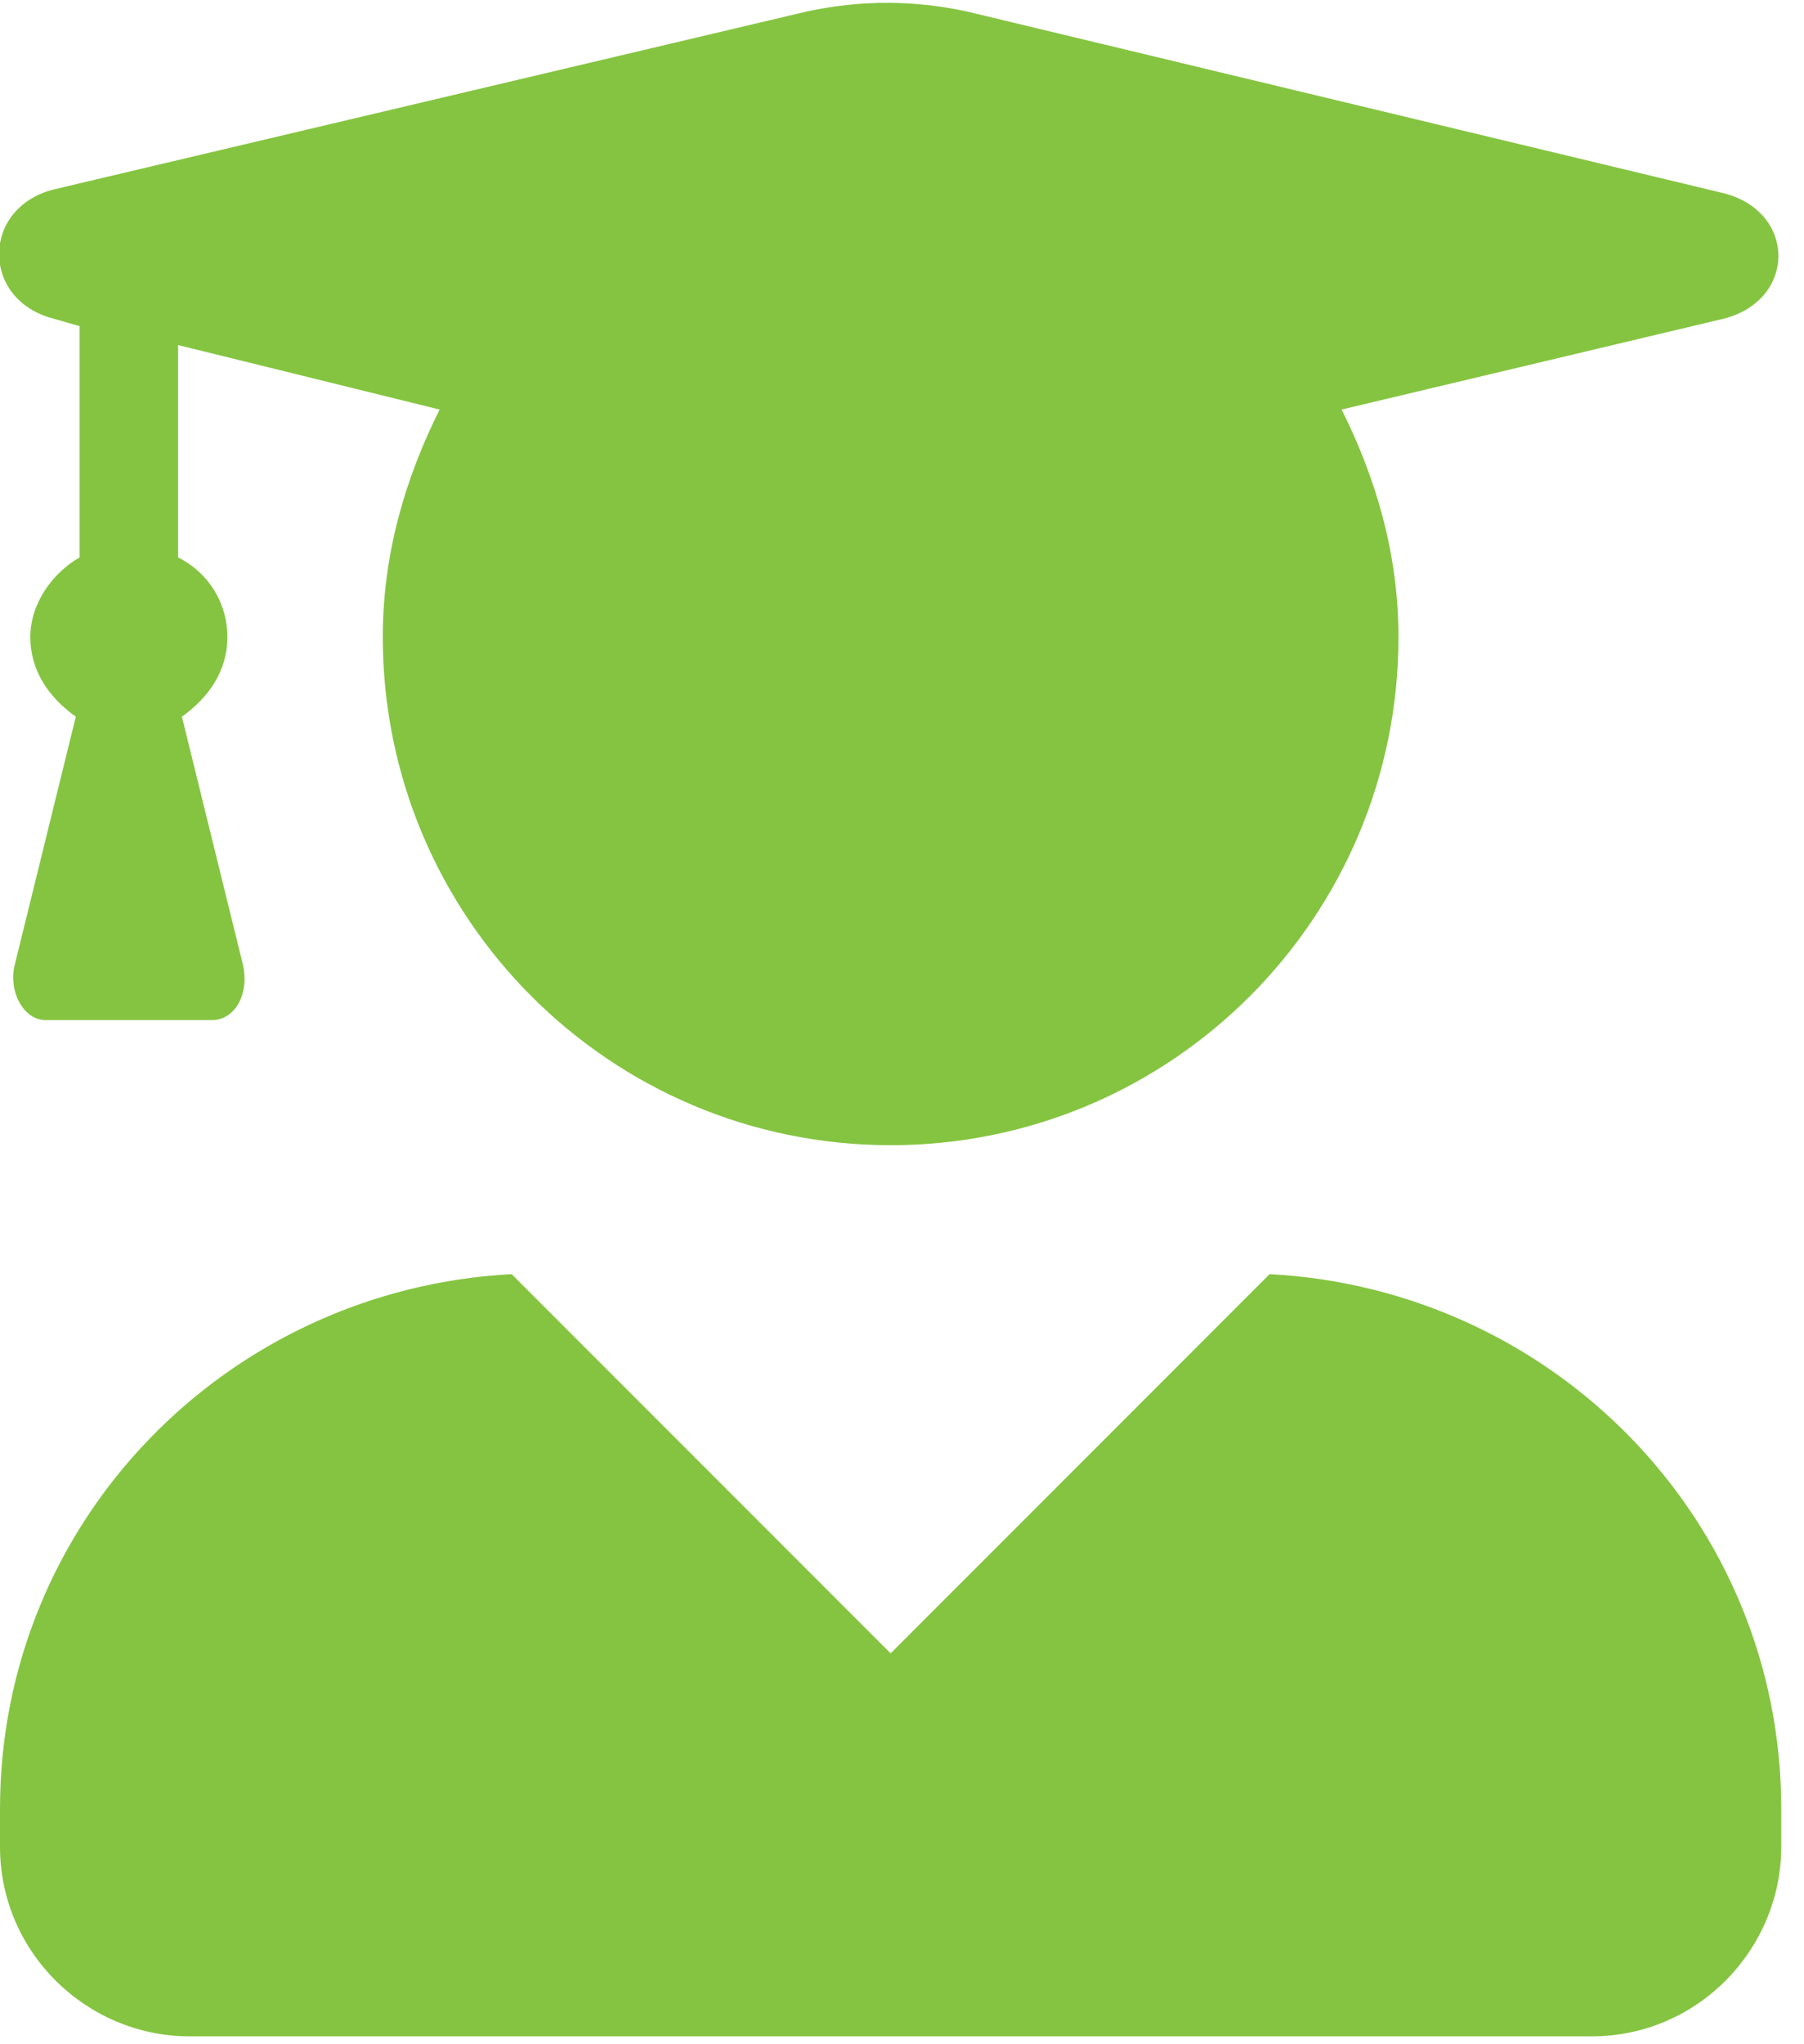
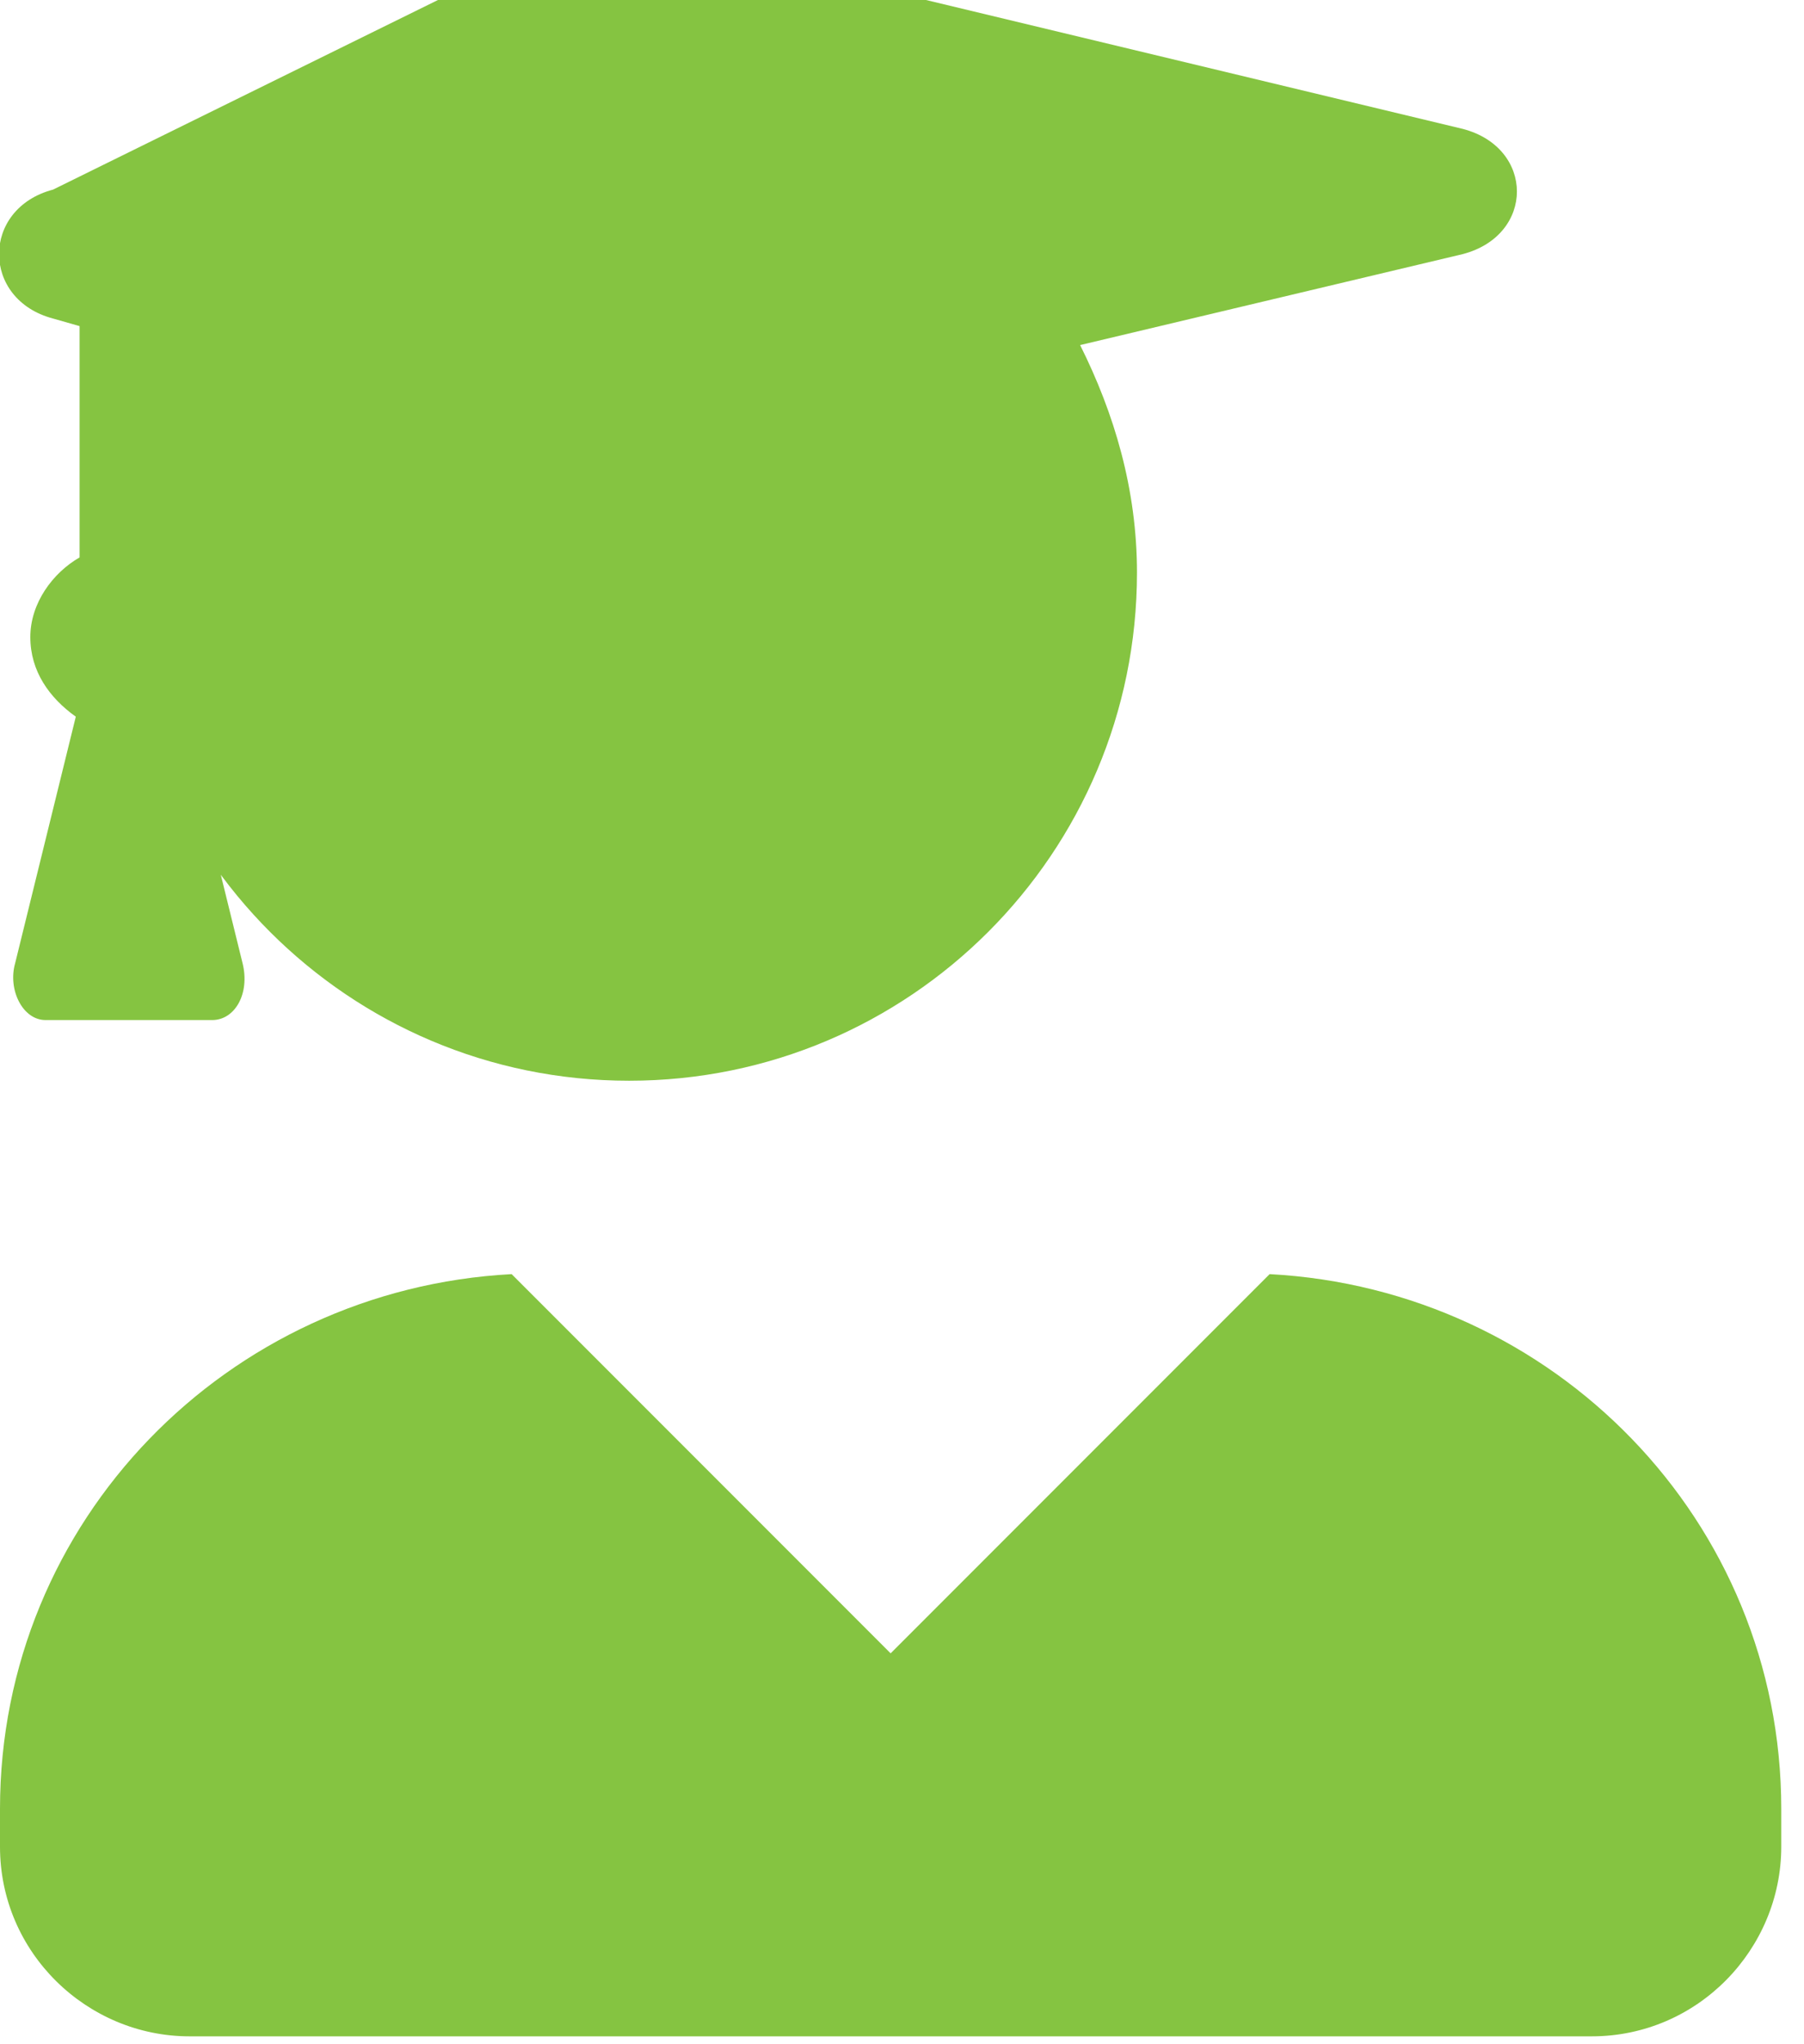
<svg xmlns="http://www.w3.org/2000/svg" version="1.1" id="Layer_1" x="0px" y="0px" viewBox="0 0 47.6 53.9" style="enable-background:new 0 0 47.6 53.9;" xml:space="preserve">
  <style type="text/css">
	.st0{fill:#85C441;}
</style>
-   <path class="st0" d="M33.5,33.6l-10,10l-10-10C6,34,0,40.1,0,47.7v1c0,2.8,2.3,5,5,5H42c2.8,0,5-2.3,5-5v-1C47,40.1,41,34,33.5,33.6  L33.5,33.6z M1.4,8.4l0.7,0.2v6.1c-0.7,0.4-1.3,1.2-1.3,2.1c0,0.9,0.5,1.6,1.2,2.1l-1.6,6.5c-0.2,0.7,0.2,1.5,0.8,1.5h4.4  c0.6,0,1-0.7,0.8-1.5l-1.6-6.5c0.7-0.5,1.2-1.2,1.2-2.1c0-0.9-0.5-1.7-1.3-2.1V9.1l6.9,1.7c-0.9,1.8-1.5,3.8-1.5,6  c0,7.4,6,13.4,13.4,13.4s13.4-6,13.4-13.4c0-2.2-0.6-4.2-1.5-6l10.1-2.4c1.9-0.5,1.9-2.8,0-3.3l-20-4.8c-1.4-0.3-2.8-0.3-4.2,0  L1.4,5C-0.5,5.5-0.5,7.9,1.4,8.4z" />
+   <path class="st0" d="M33.5,33.6l-10,10l-10-10C6,34,0,40.1,0,47.7v1c0,2.8,2.3,5,5,5H42c2.8,0,5-2.3,5-5v-1C47,40.1,41,34,33.5,33.6  L33.5,33.6z M1.4,8.4l0.7,0.2v6.1c-0.7,0.4-1.3,1.2-1.3,2.1c0,0.9,0.5,1.6,1.2,2.1l-1.6,6.5c-0.2,0.7,0.2,1.5,0.8,1.5h4.4  c0.6,0,1-0.7,0.8-1.5l-1.6-6.5c0.7-0.5,1.2-1.2,1.2-2.1c0-0.9-0.5-1.7-1.3-2.1V9.1c-0.9,1.8-1.5,3.8-1.5,6  c0,7.4,6,13.4,13.4,13.4s13.4-6,13.4-13.4c0-2.2-0.6-4.2-1.5-6l10.1-2.4c1.9-0.5,1.9-2.8,0-3.3l-20-4.8c-1.4-0.3-2.8-0.3-4.2,0  L1.4,5C-0.5,5.5-0.5,7.9,1.4,8.4z" />
</svg>